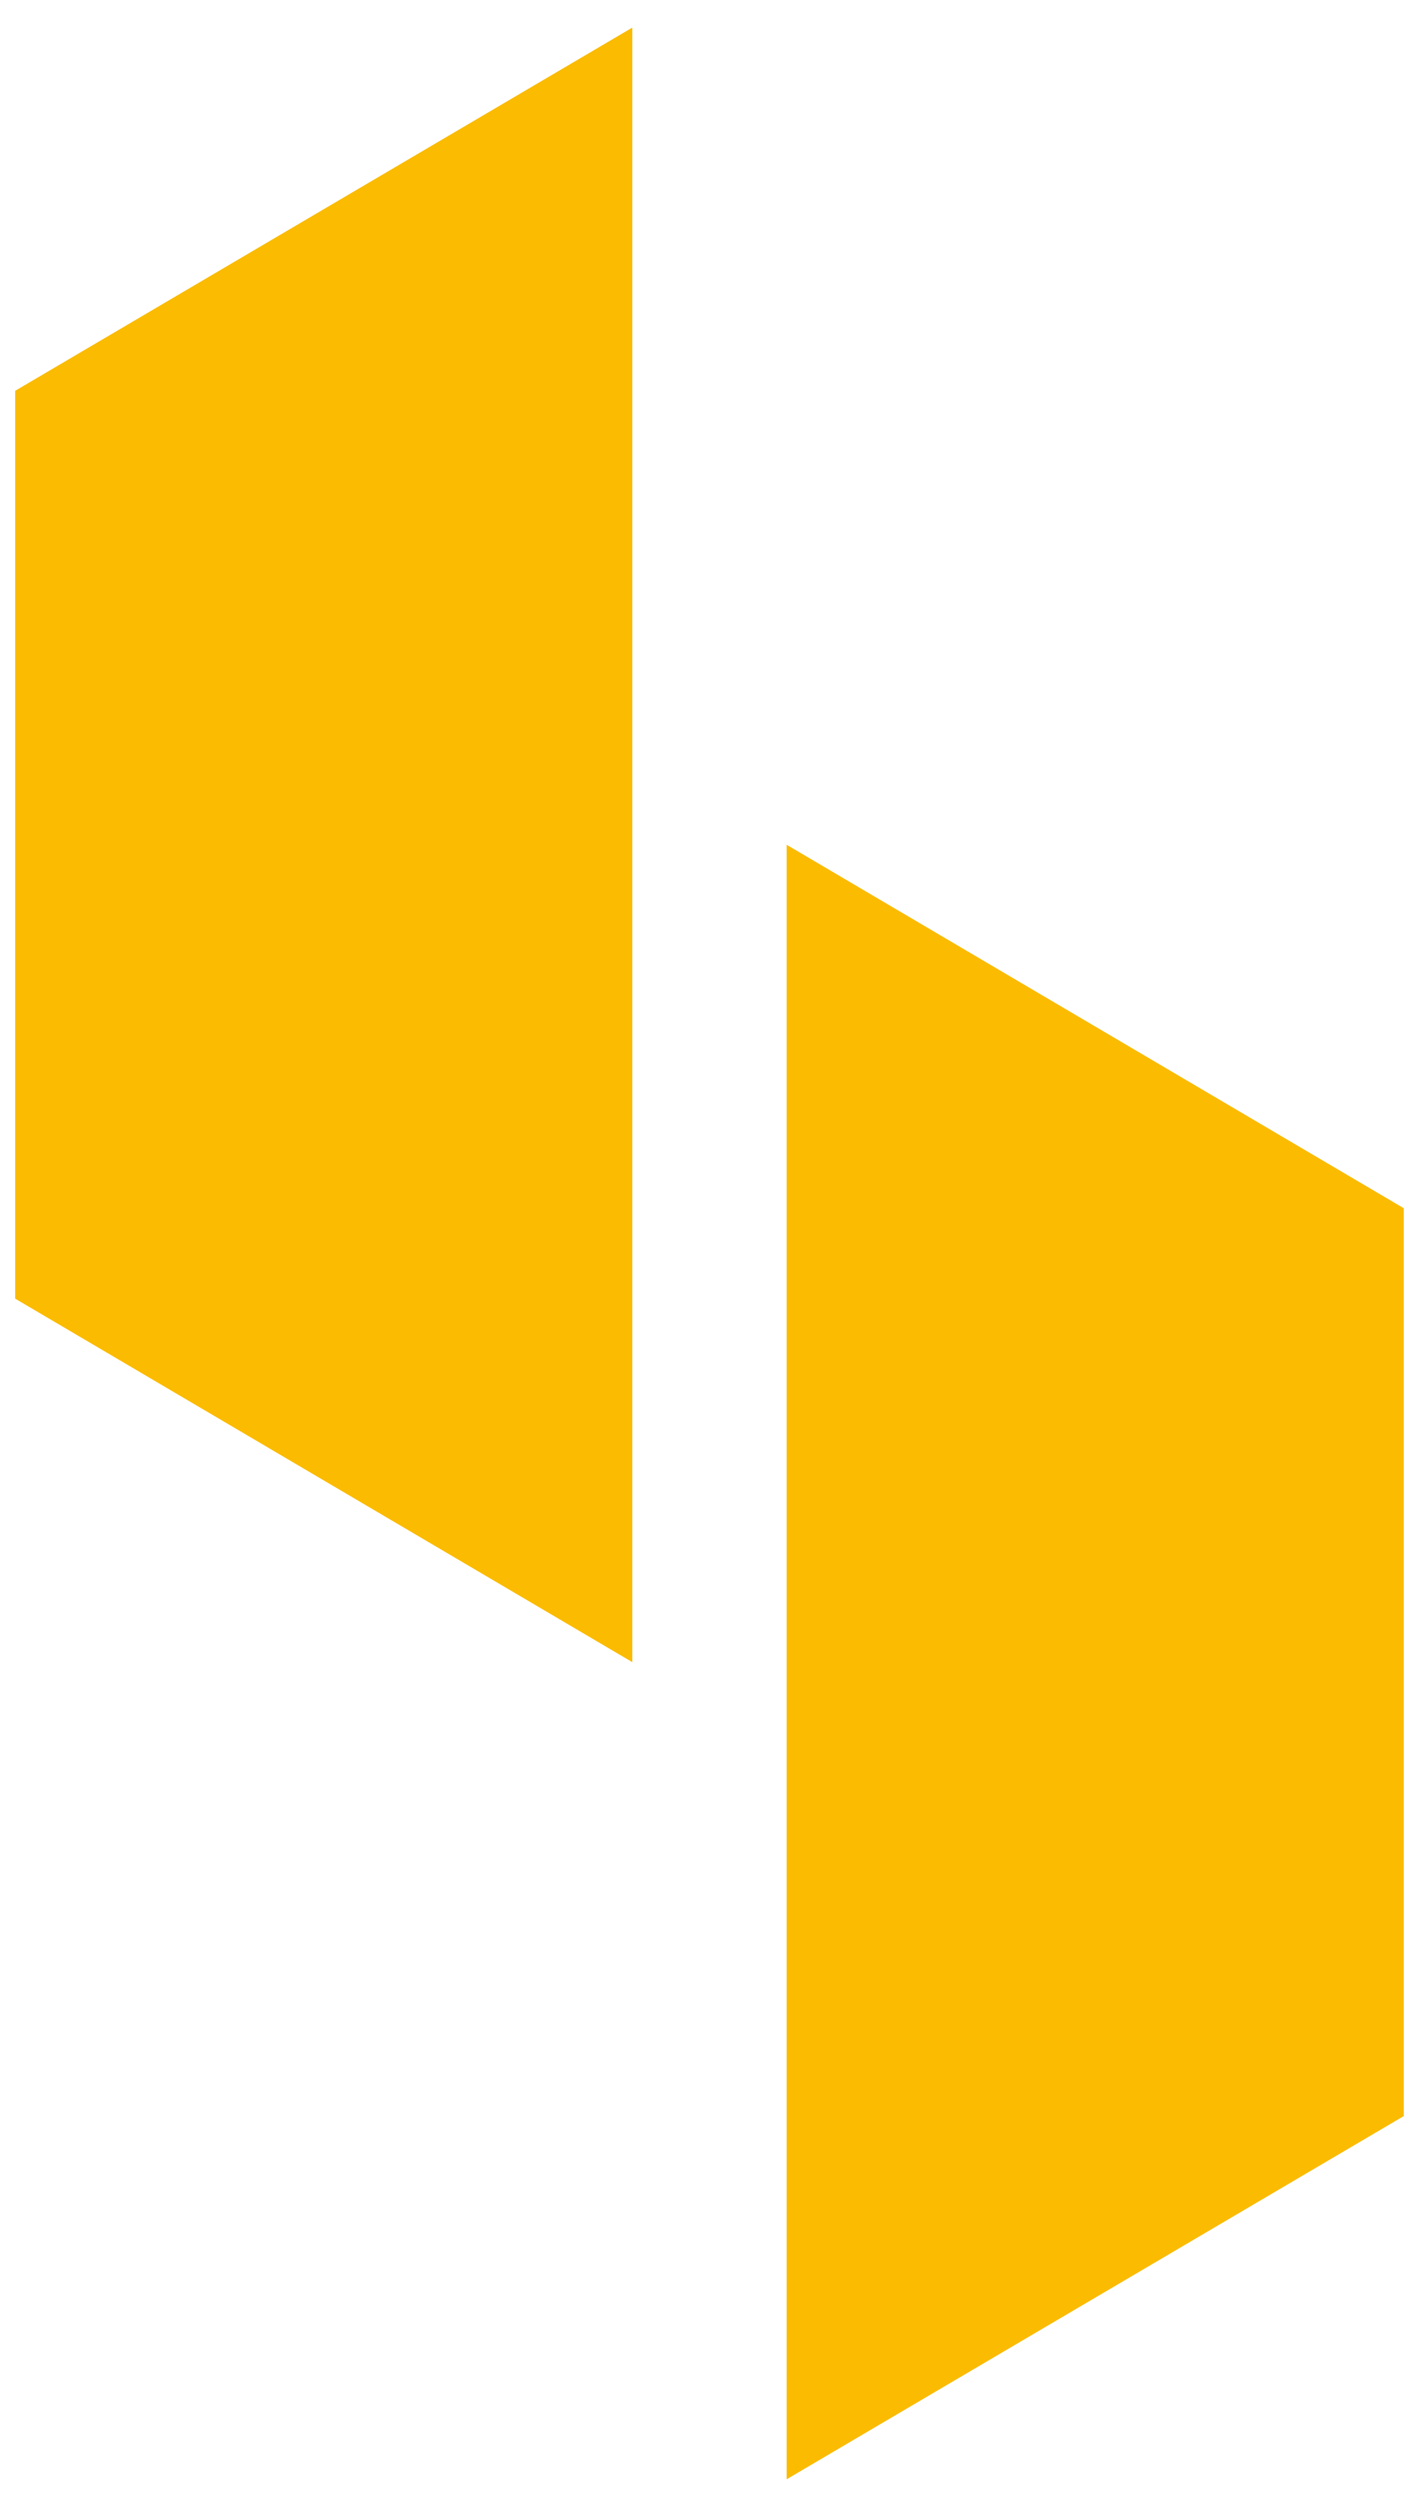
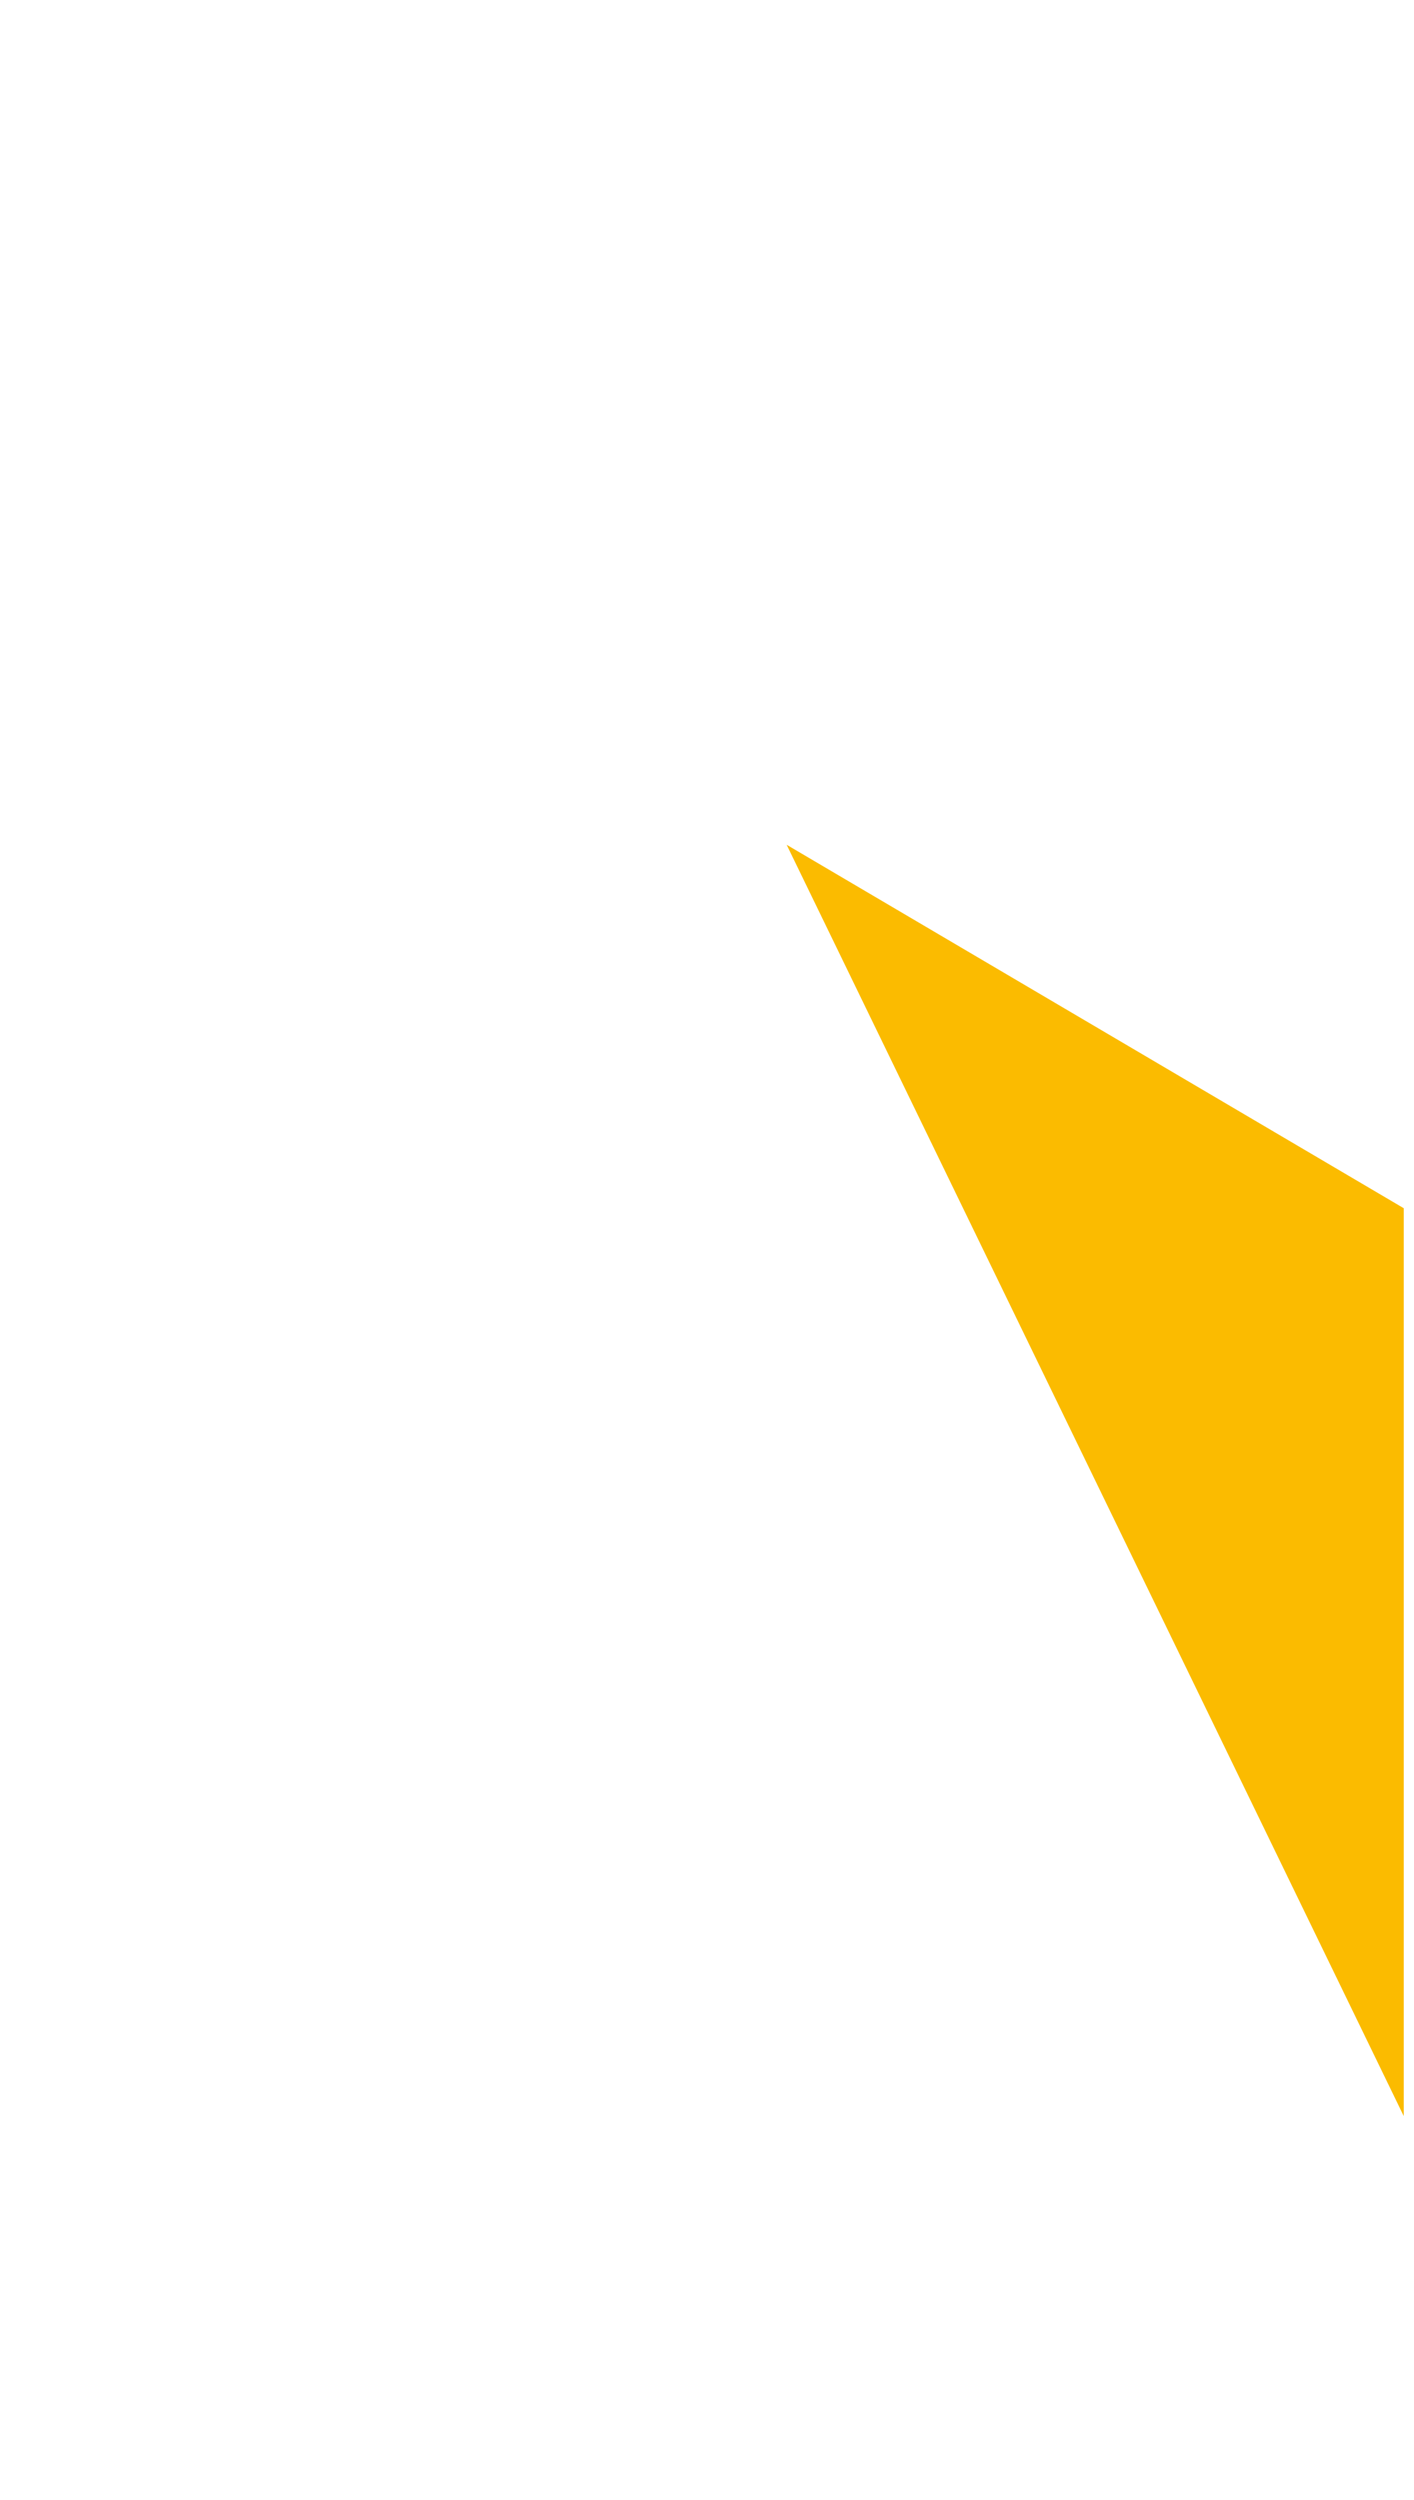
<svg xmlns="http://www.w3.org/2000/svg" width="43" height="76" viewBox="0 0 43 76" fill="none">
  <g id="Group">
-     <path id="Vector" d="M0.462 11.881L19.229 0.839V50.534L0.462 39.483V11.881Z" fill="#FBBB00" />
-     <path id="Vector_2" d="M42.688 36.733L23.922 25.683V75.377L42.688 64.335V36.733Z" fill="#FBBB00" />
+     <path id="Vector_2" d="M42.688 36.733L23.922 25.683L42.688 64.335V36.733Z" fill="#FBBB00" />
  </g>
</svg>